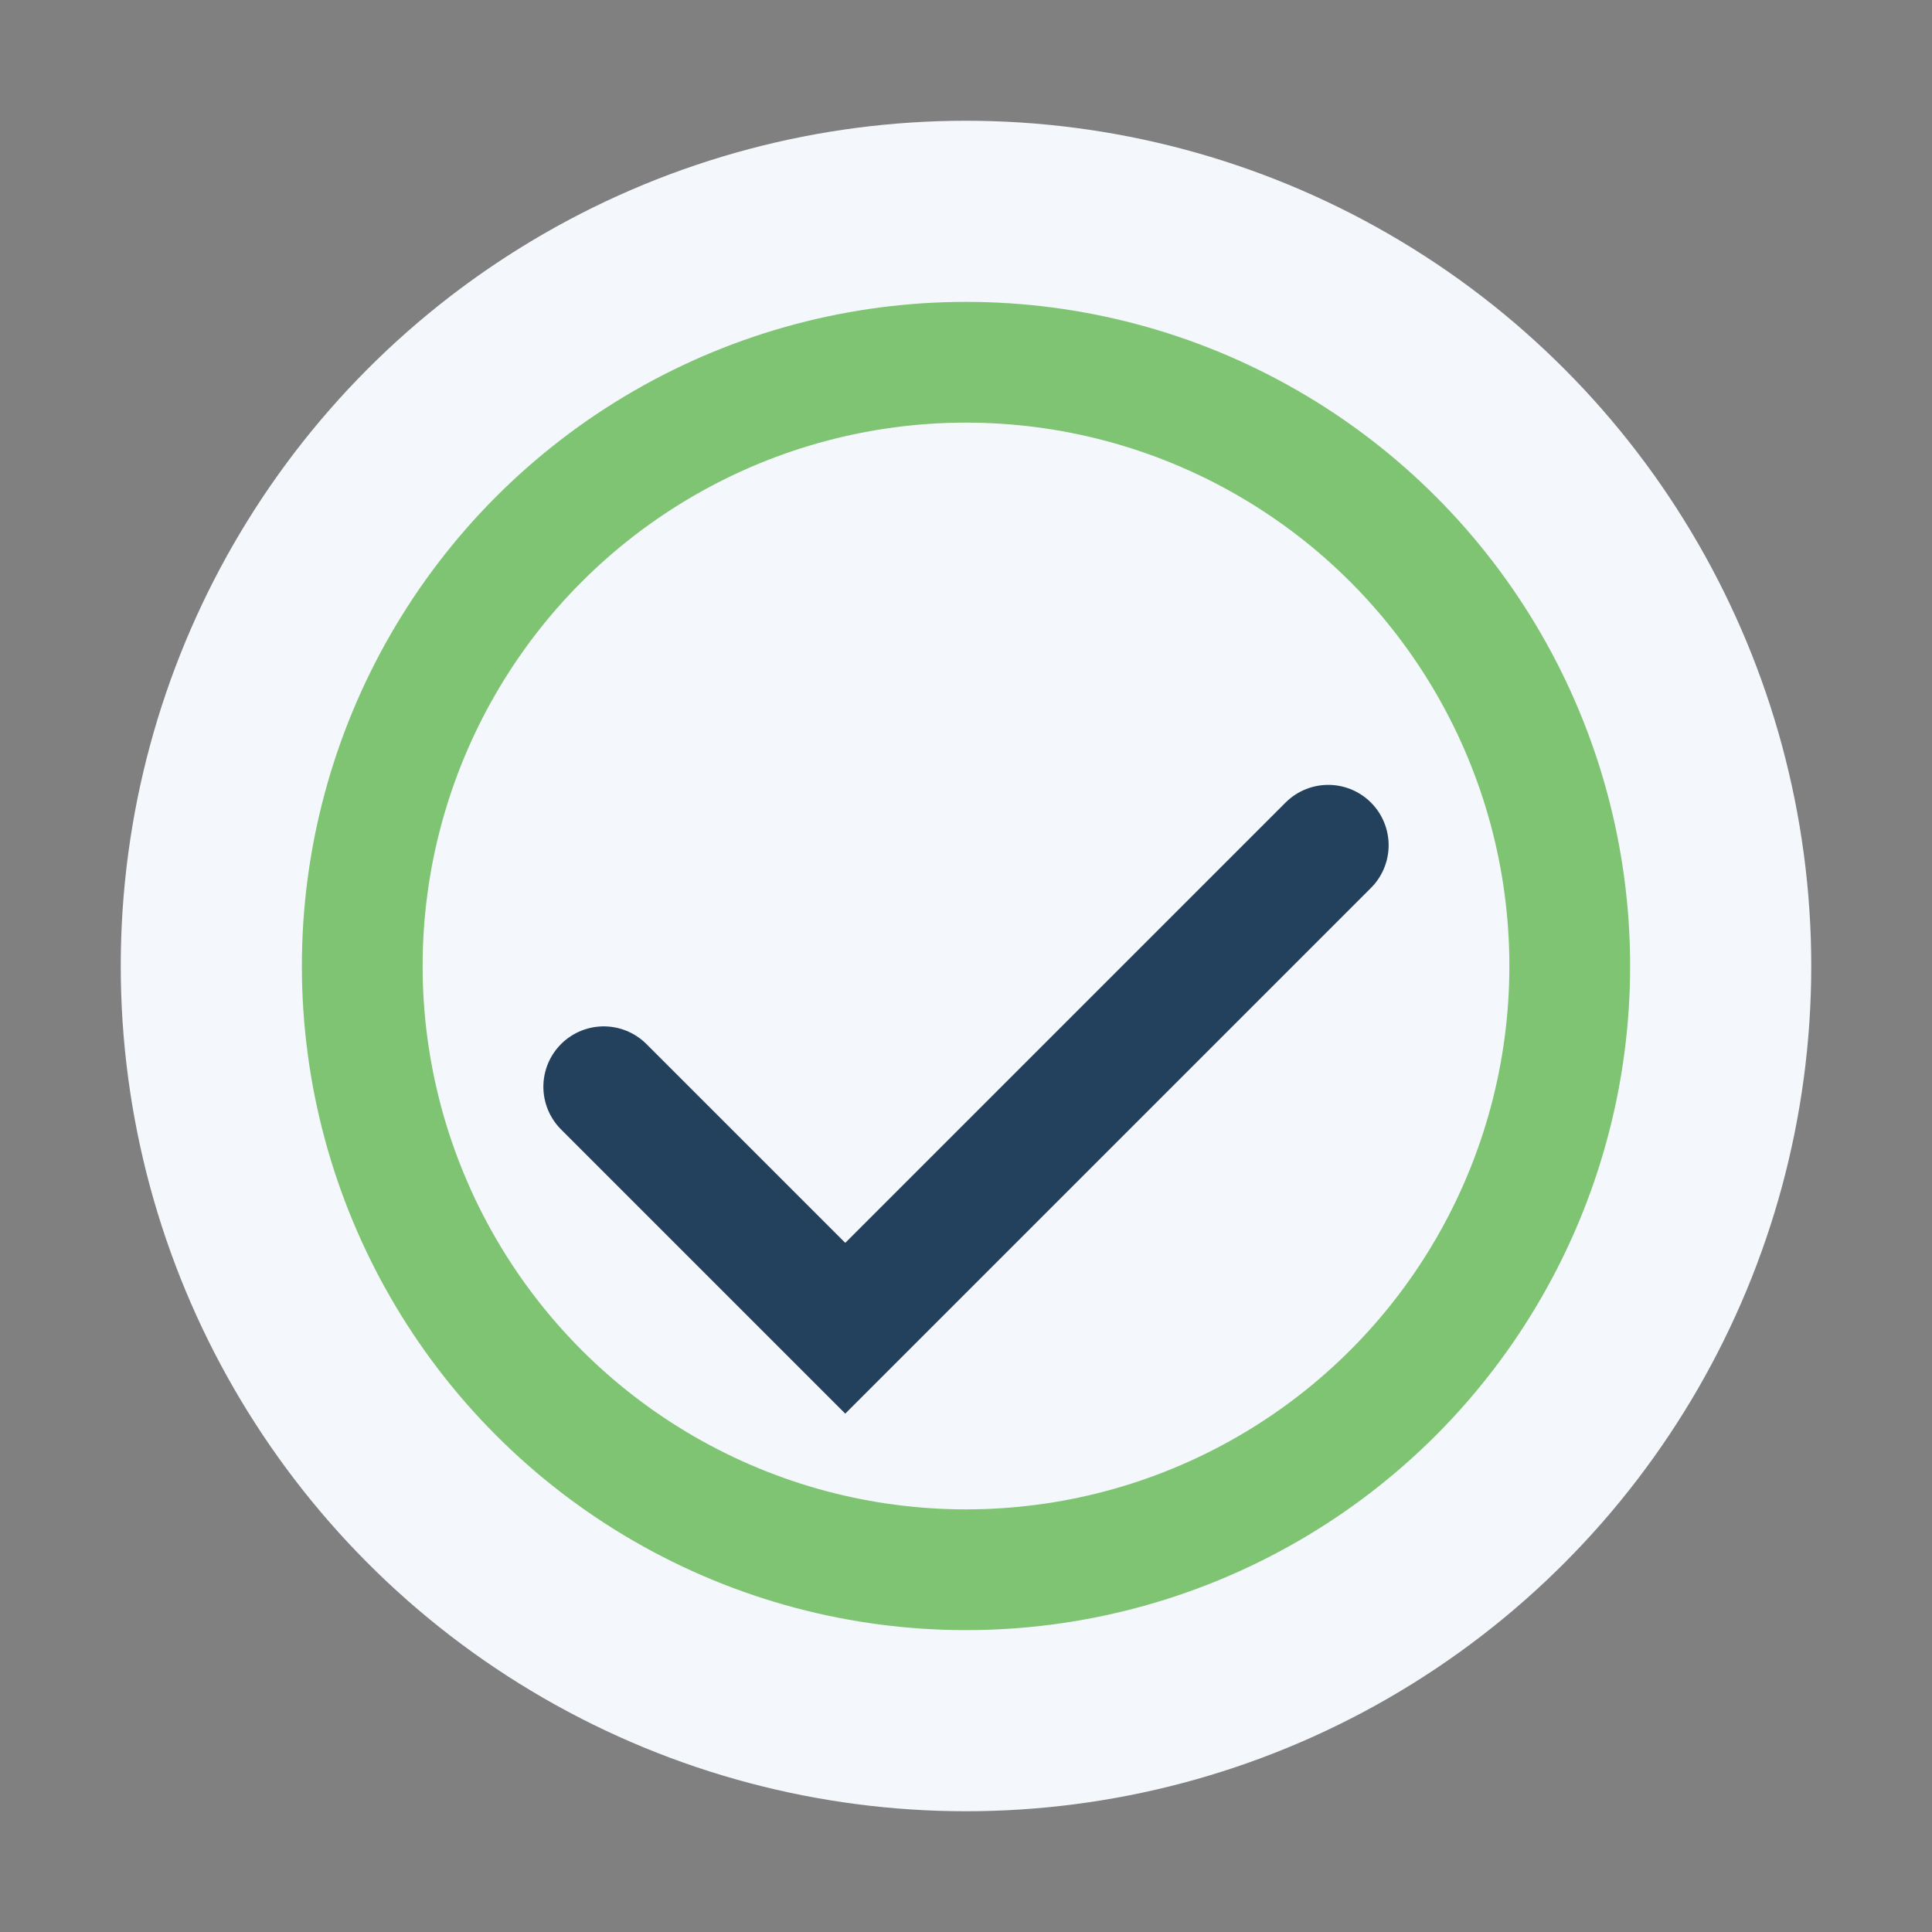
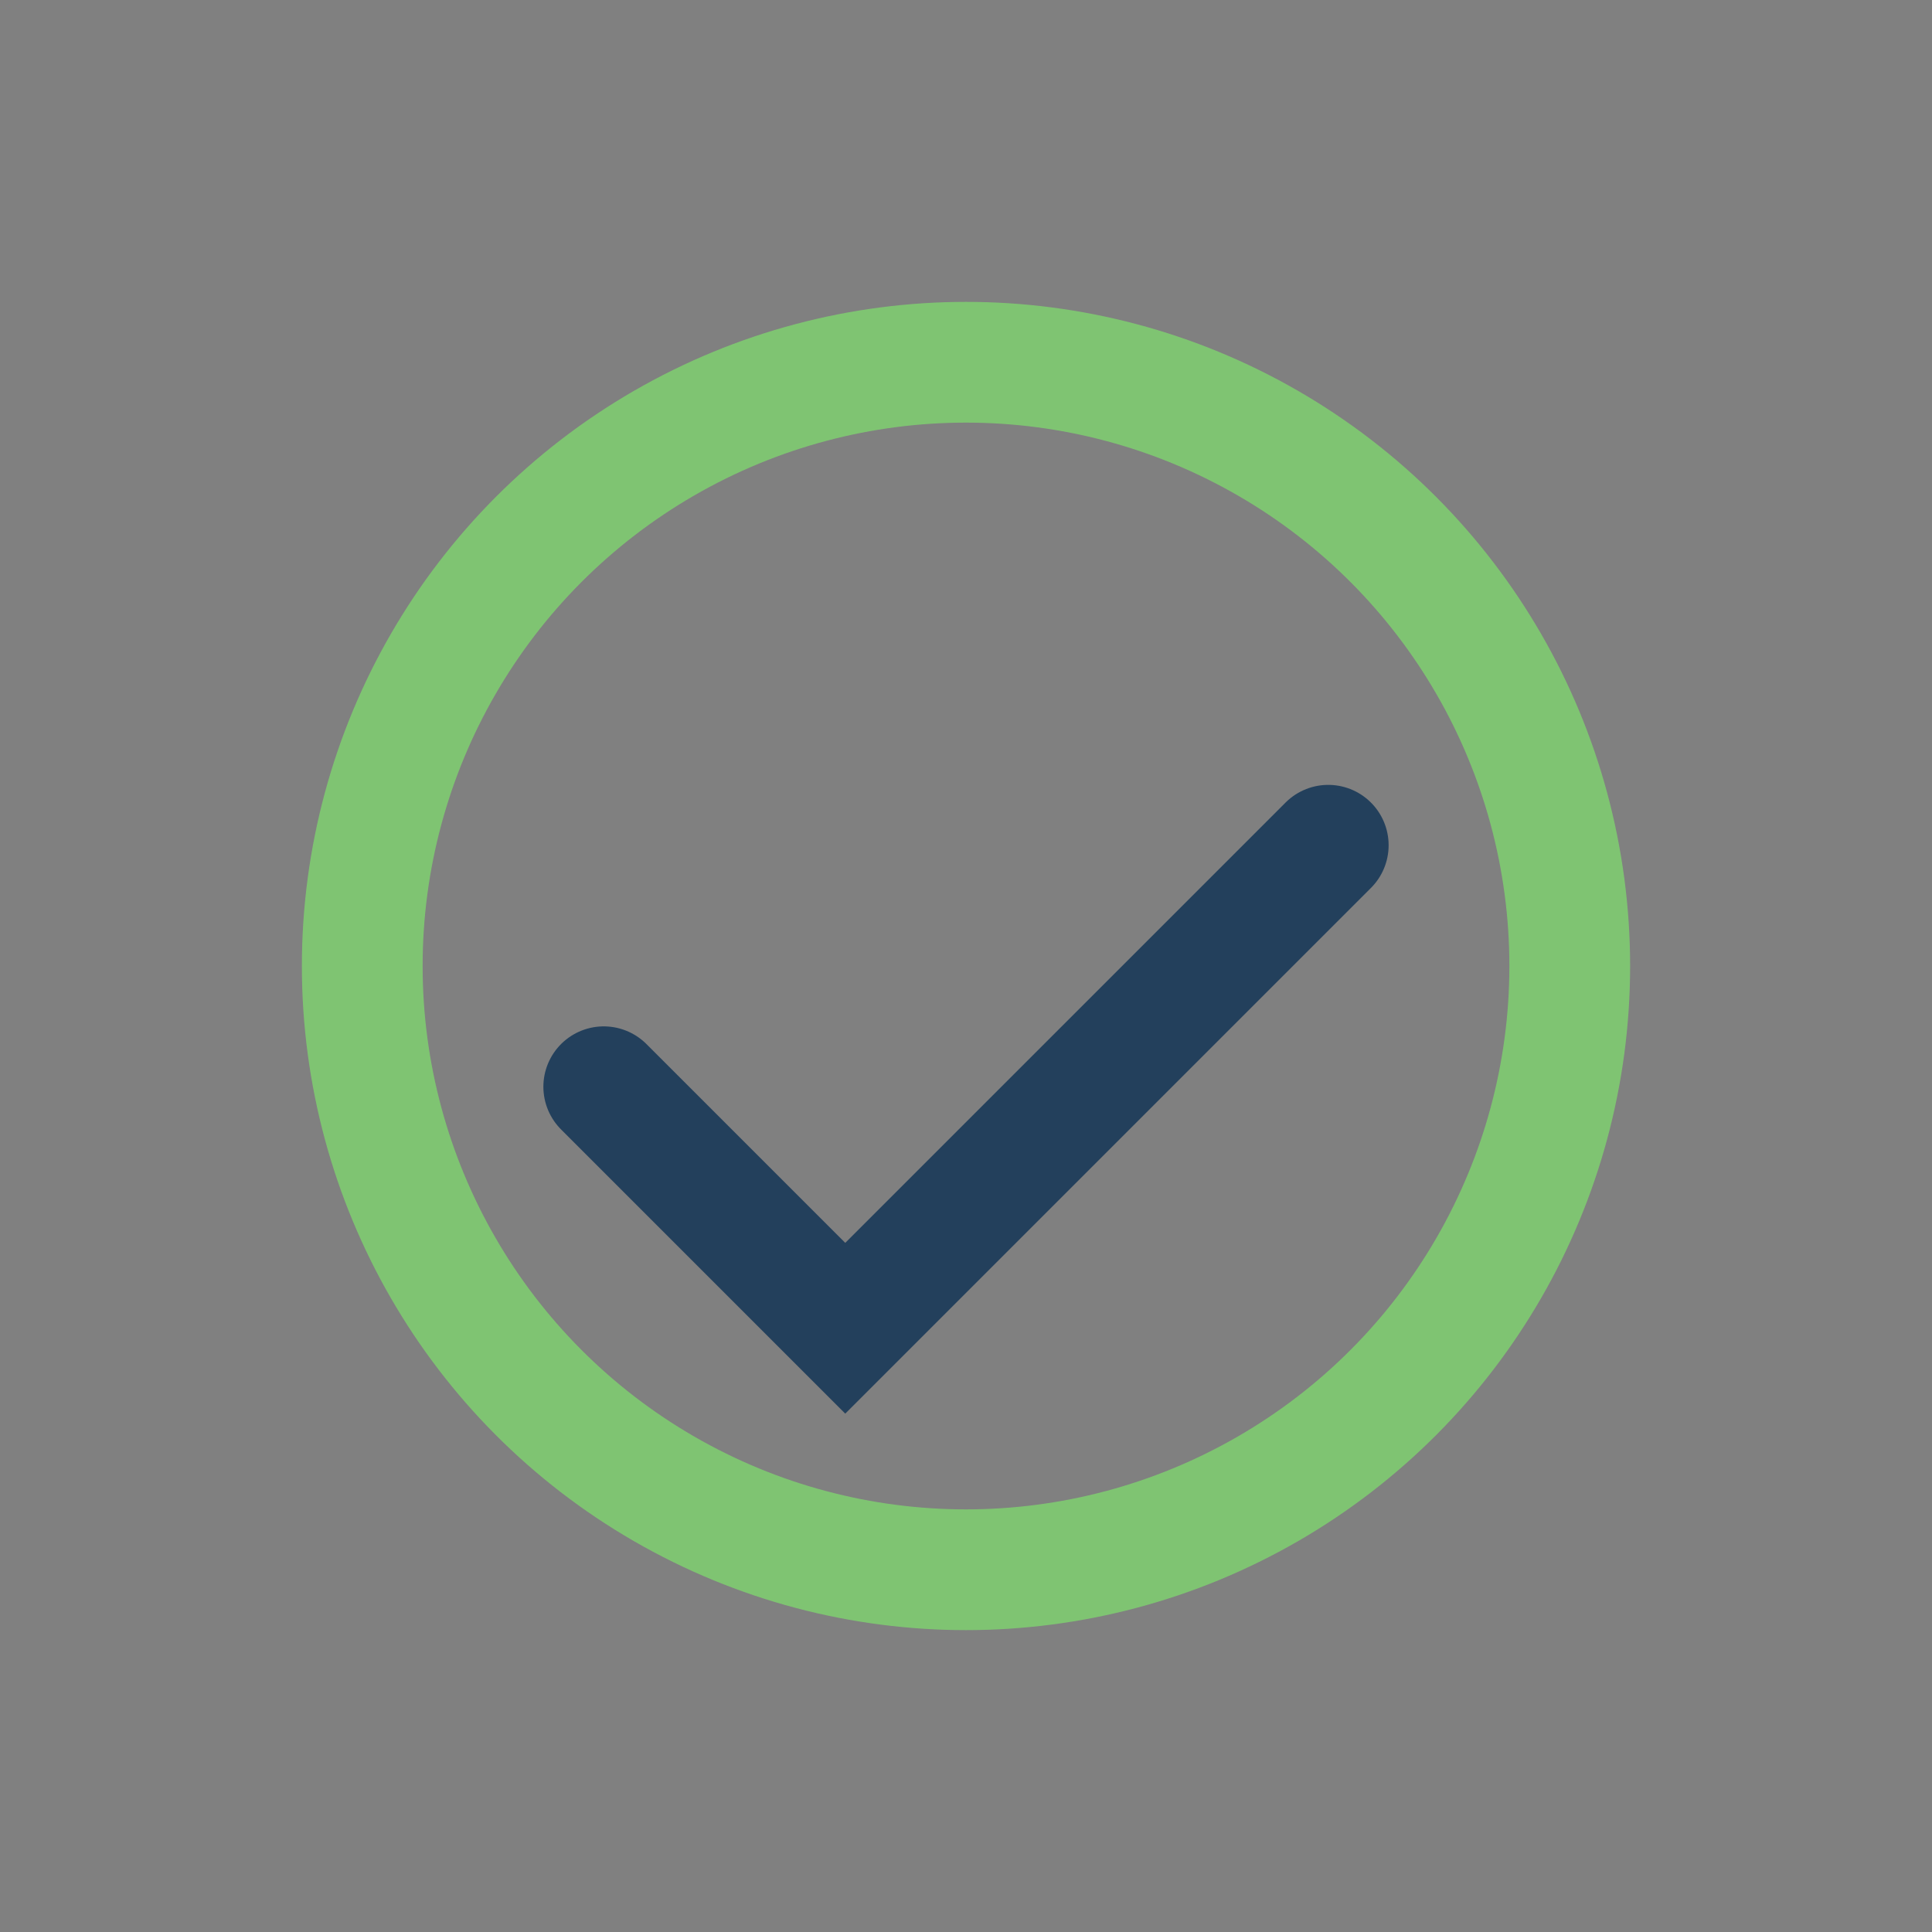
<svg xmlns="http://www.w3.org/2000/svg" width="32" height="32" viewBox="0 0 32 32">
  <rect x="0" y="0" width="32" height="32" fill="#808080" stroke="none" />
-   <circle cx="16" cy="16" r="14" fill="#F4F7FB" />
  <path d="M10 18l4 4 8-8" stroke="#23405C" stroke-width="2" fill="none" stroke-linecap="round" />
  <circle cx="16" cy="16" r="10" stroke="#7FC472" stroke-width="2" fill="none" />
</svg>